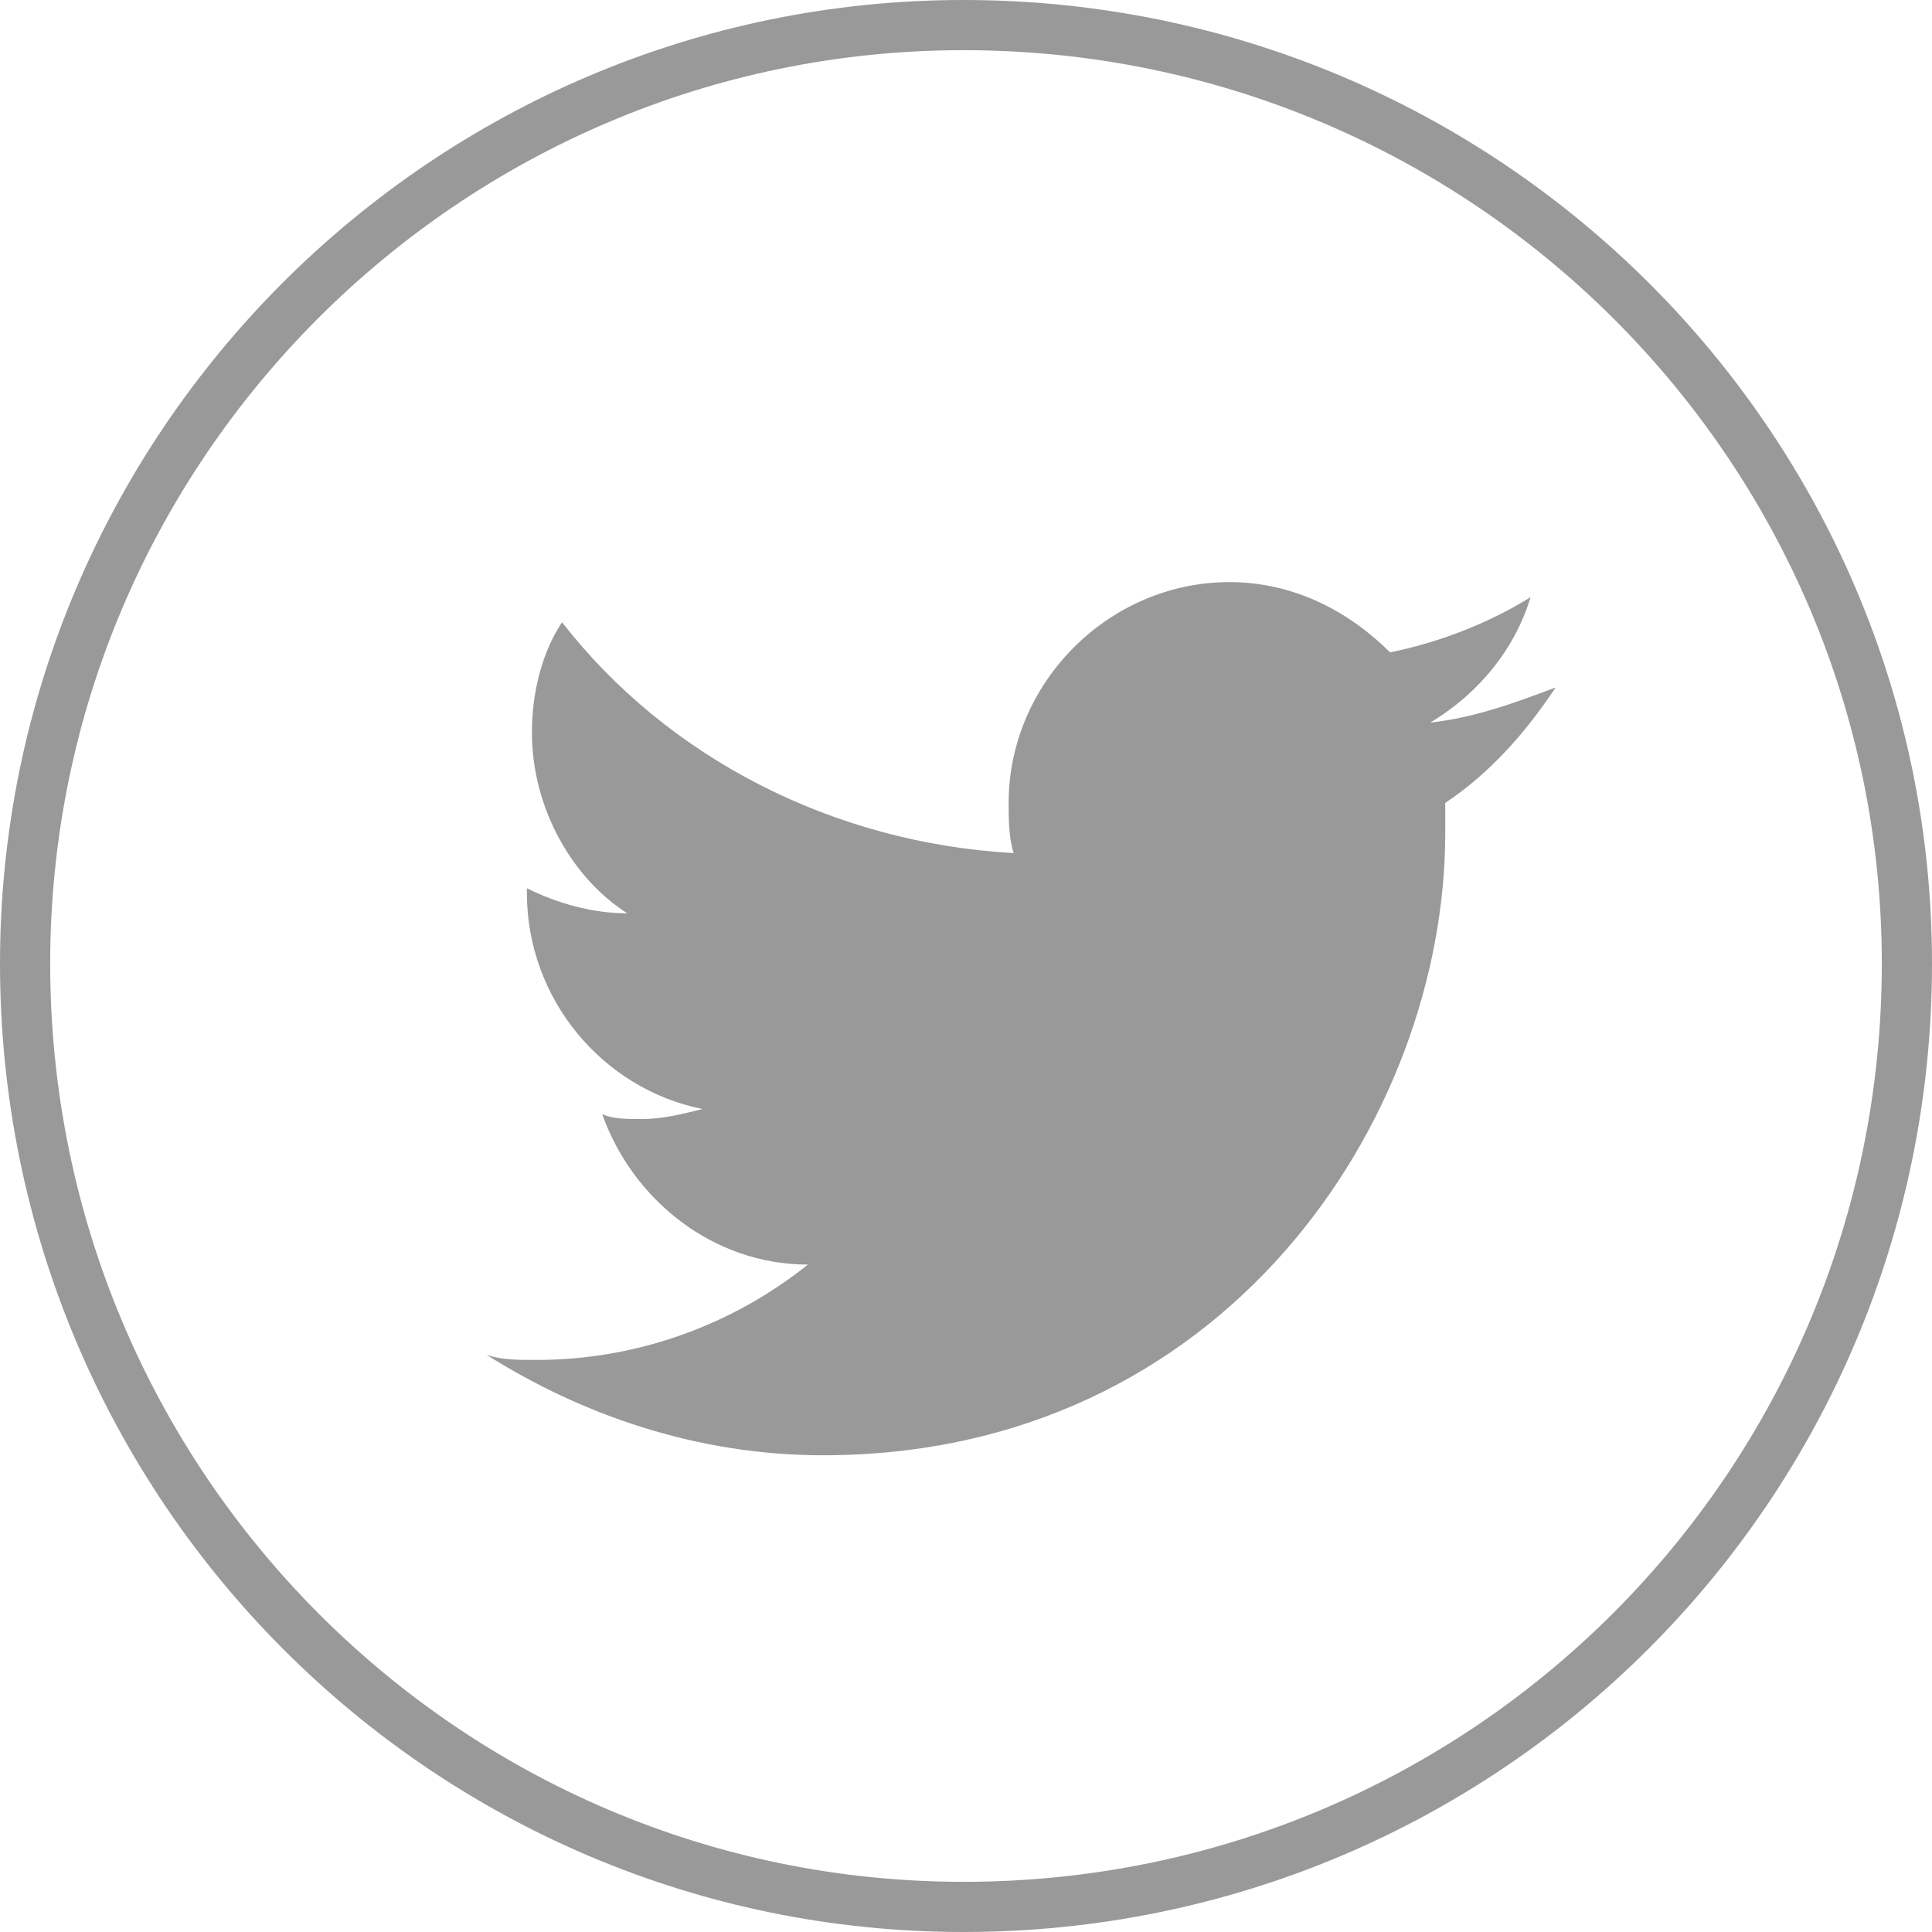
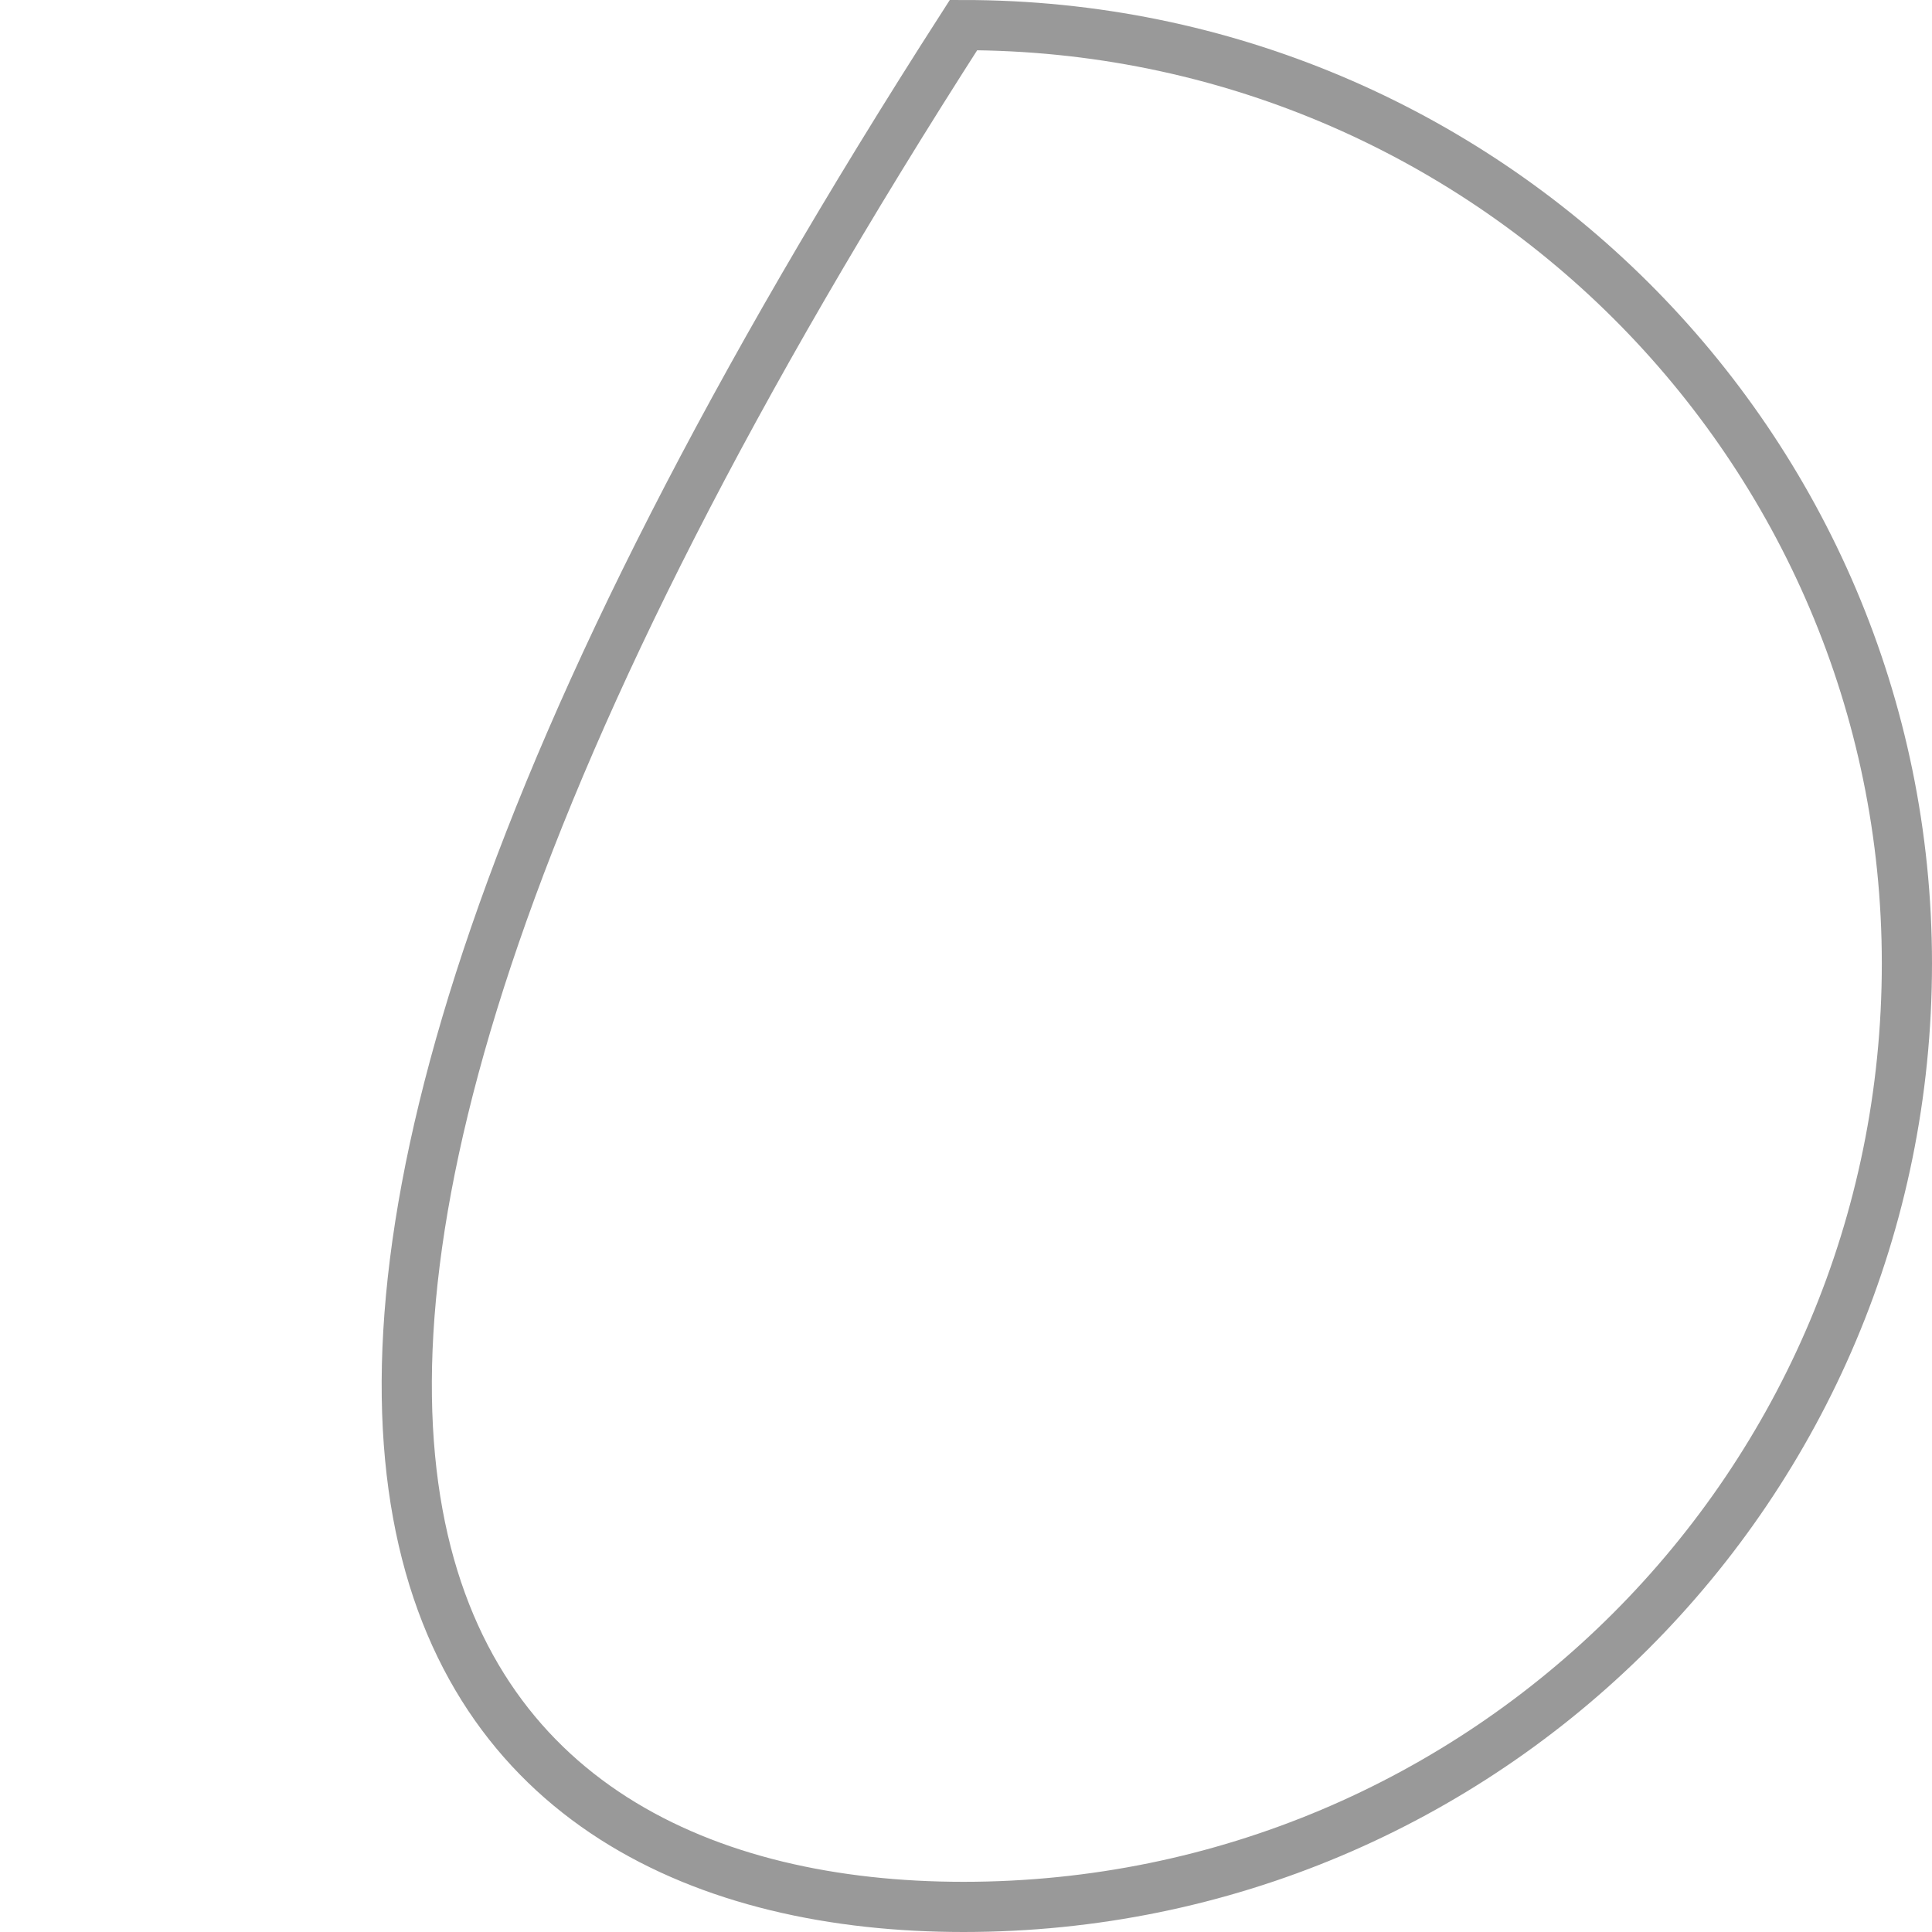
<svg xmlns="http://www.w3.org/2000/svg" version="1.1" id="Layer_1" x="0px" y="0px" viewBox="0 0 38.5 38.5" style="enable-background:new 0 0 38.5 38.5;" xml:space="preserve">
  <style type="text/css">
	.st0{fill:none;stroke:#999999;stroke-miterlimit:10;}
	.st1{fill:#999999;}
</style>
-   <path class="st0" d="M19.2,0.5C8.9,0.5,0.5,8.9,0.5,19.2C0.5,29.6,8.9,38,19.2,38C29.6,38,38,29.6,38,19.2C38,8.9,29.6,0.5,19.2,0.5  z" />
-   <path class="st1" d="M30.5,11.9c-0.8,0.5-1.8,0.9-2.8,1.1c-0.8-0.8-1.9-1.4-3.2-1.4c-2.4,0-4.4,2-4.4,4.4c0,0.3,0,0.7,0.1,1  c-3.6-0.2-6.9-1.9-9-4.6c-0.4,0.6-0.6,1.4-0.6,2.2c0,1.5,0.8,2.9,1.9,3.6c-0.7,0-1.4-0.2-2-0.5v0.1c0,2.1,1.5,3.9,3.5,4.3  c-0.4,0.1-0.8,0.2-1.2,0.2c-0.3,0-0.6,0-0.8-0.1c0.6,1.7,2.2,3,4.1,3c-1.5,1.2-3.4,1.9-5.4,1.9c-0.4,0-0.7,0-1-0.1  c1.9,1.2,4.2,2,6.7,2c8,0,12.4-6.7,12.4-12.4c0-0.2,0-0.4,0-0.6c0.9-0.6,1.6-1.4,2.2-2.3c-0.8,0.3-1.6,0.6-2.5,0.7  C29.5,13.8,30.2,12.9,30.5,11.9z" />
+   <path class="st0" d="M19.2,0.5C0.5,29.6,8.9,38,19.2,38C29.6,38,38,29.6,38,19.2C38,8.9,29.6,0.5,19.2,0.5  z" />
</svg>